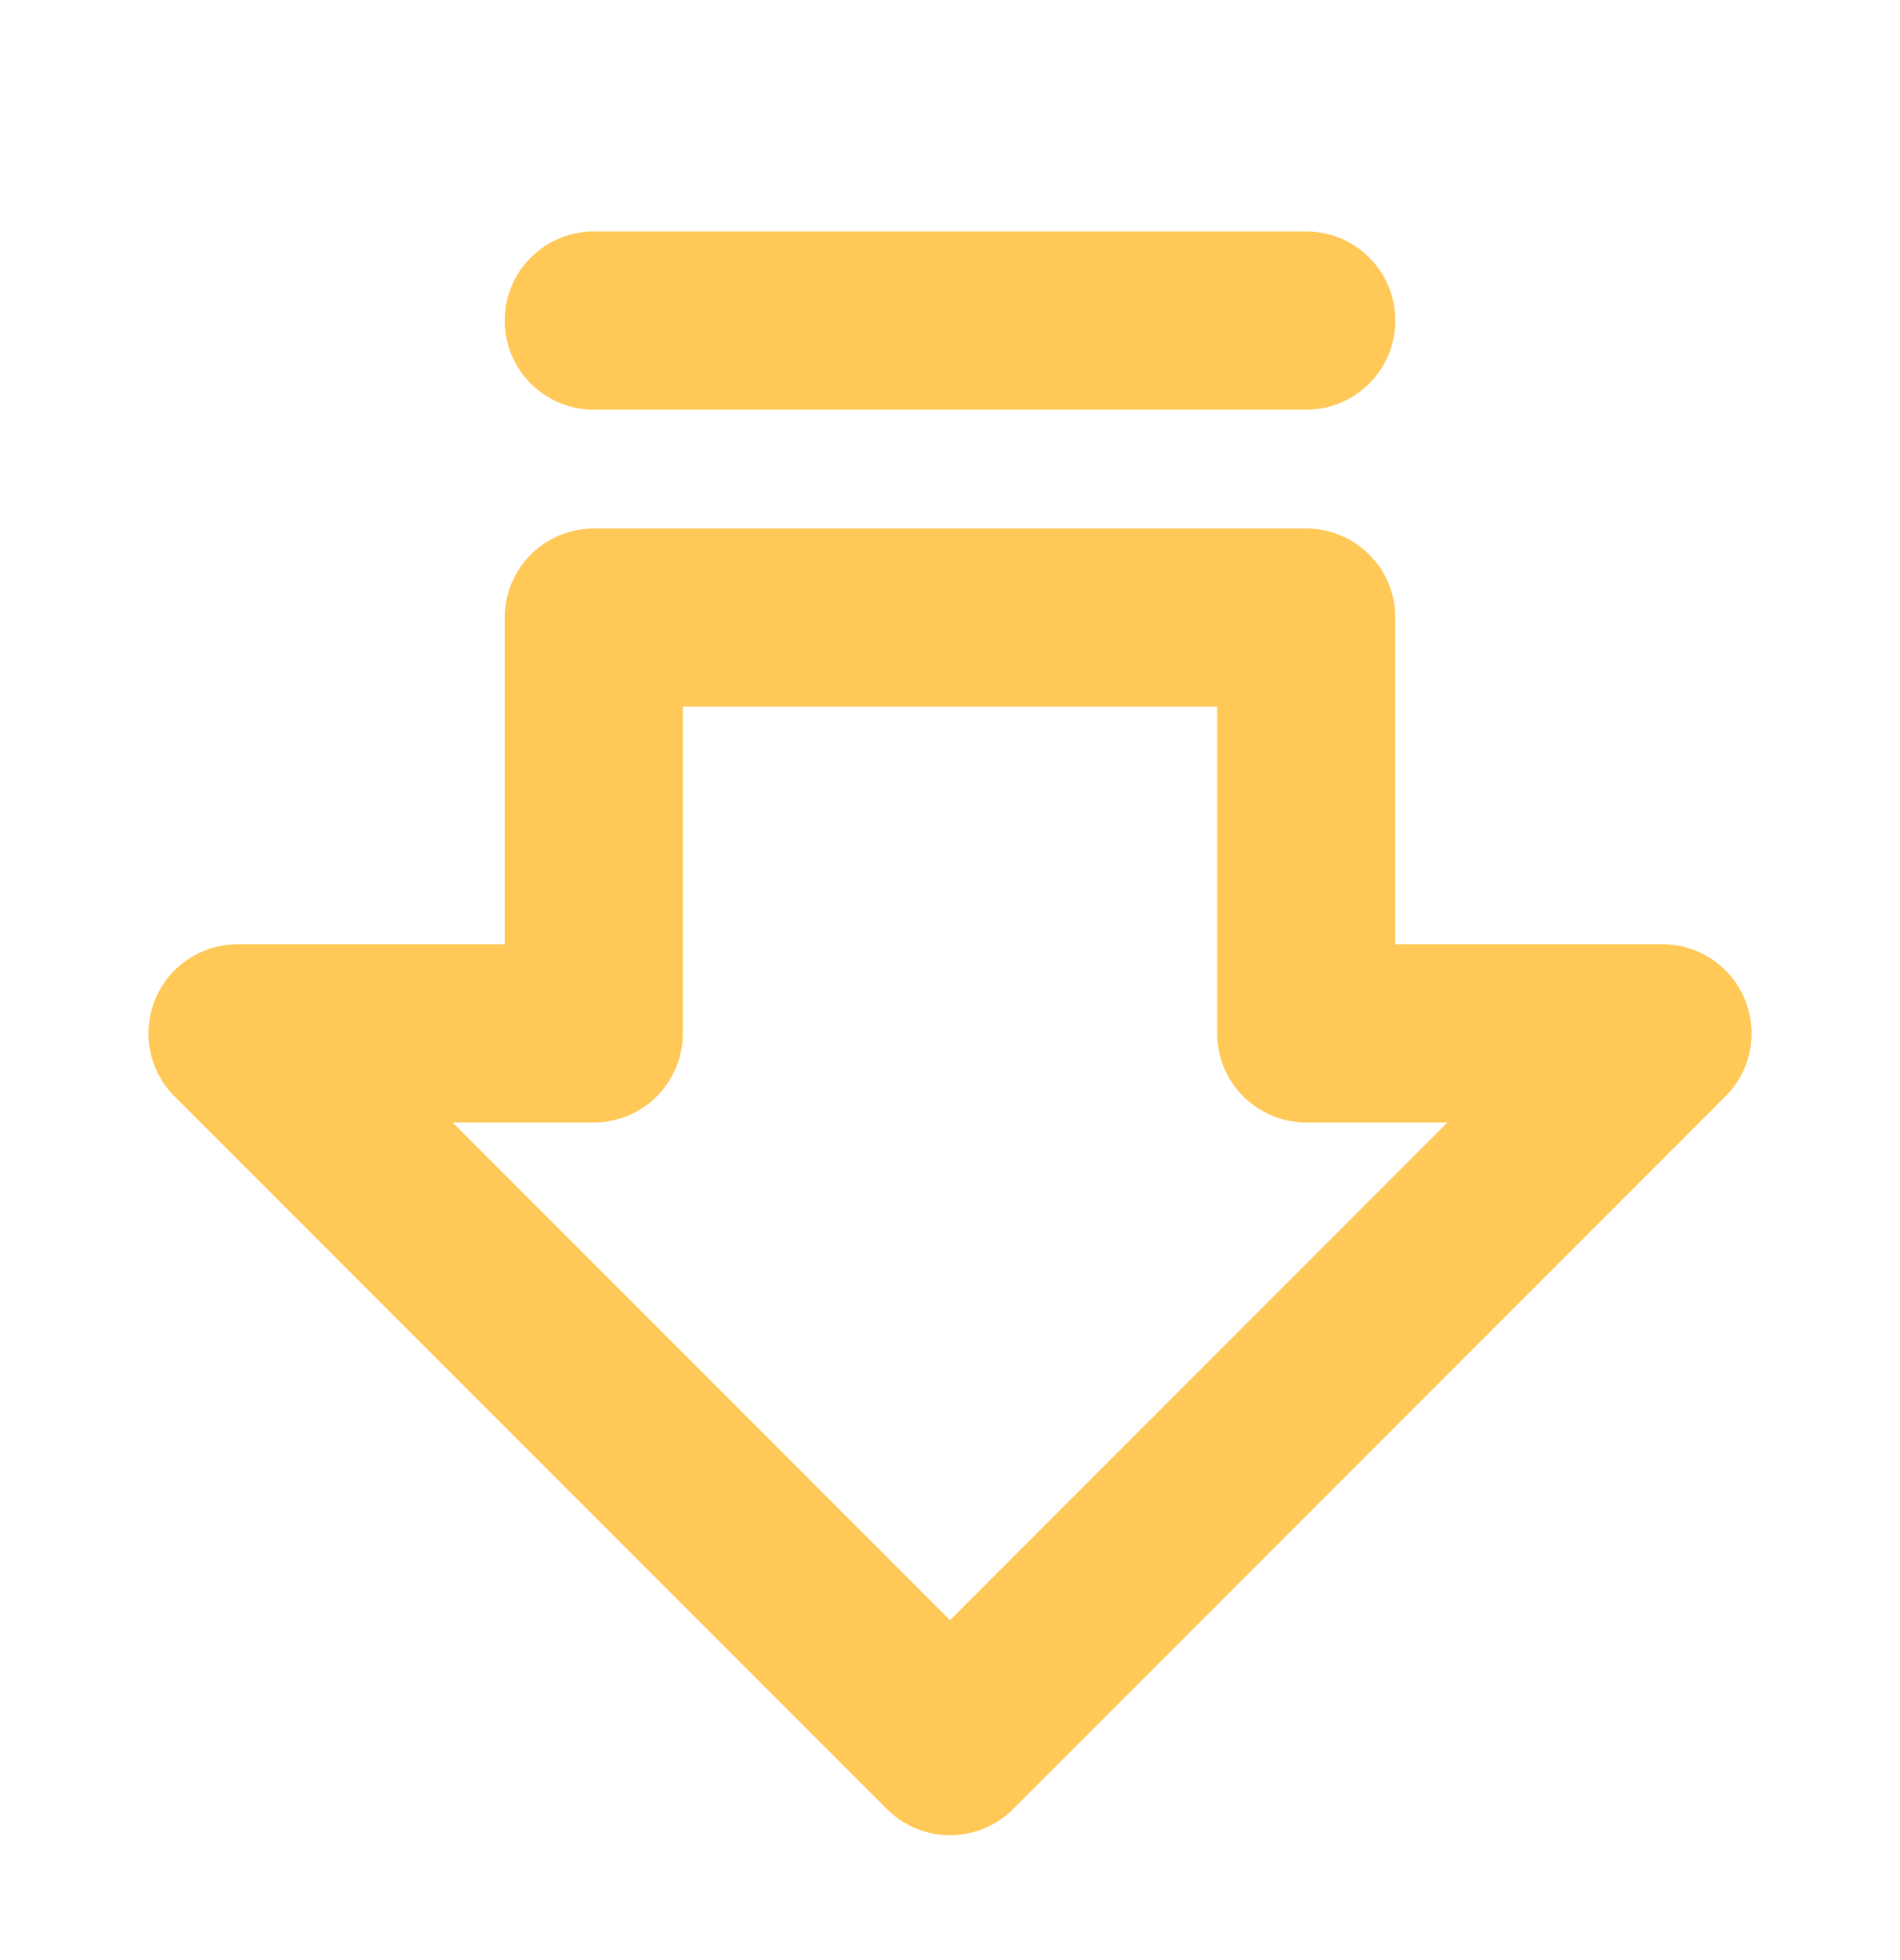
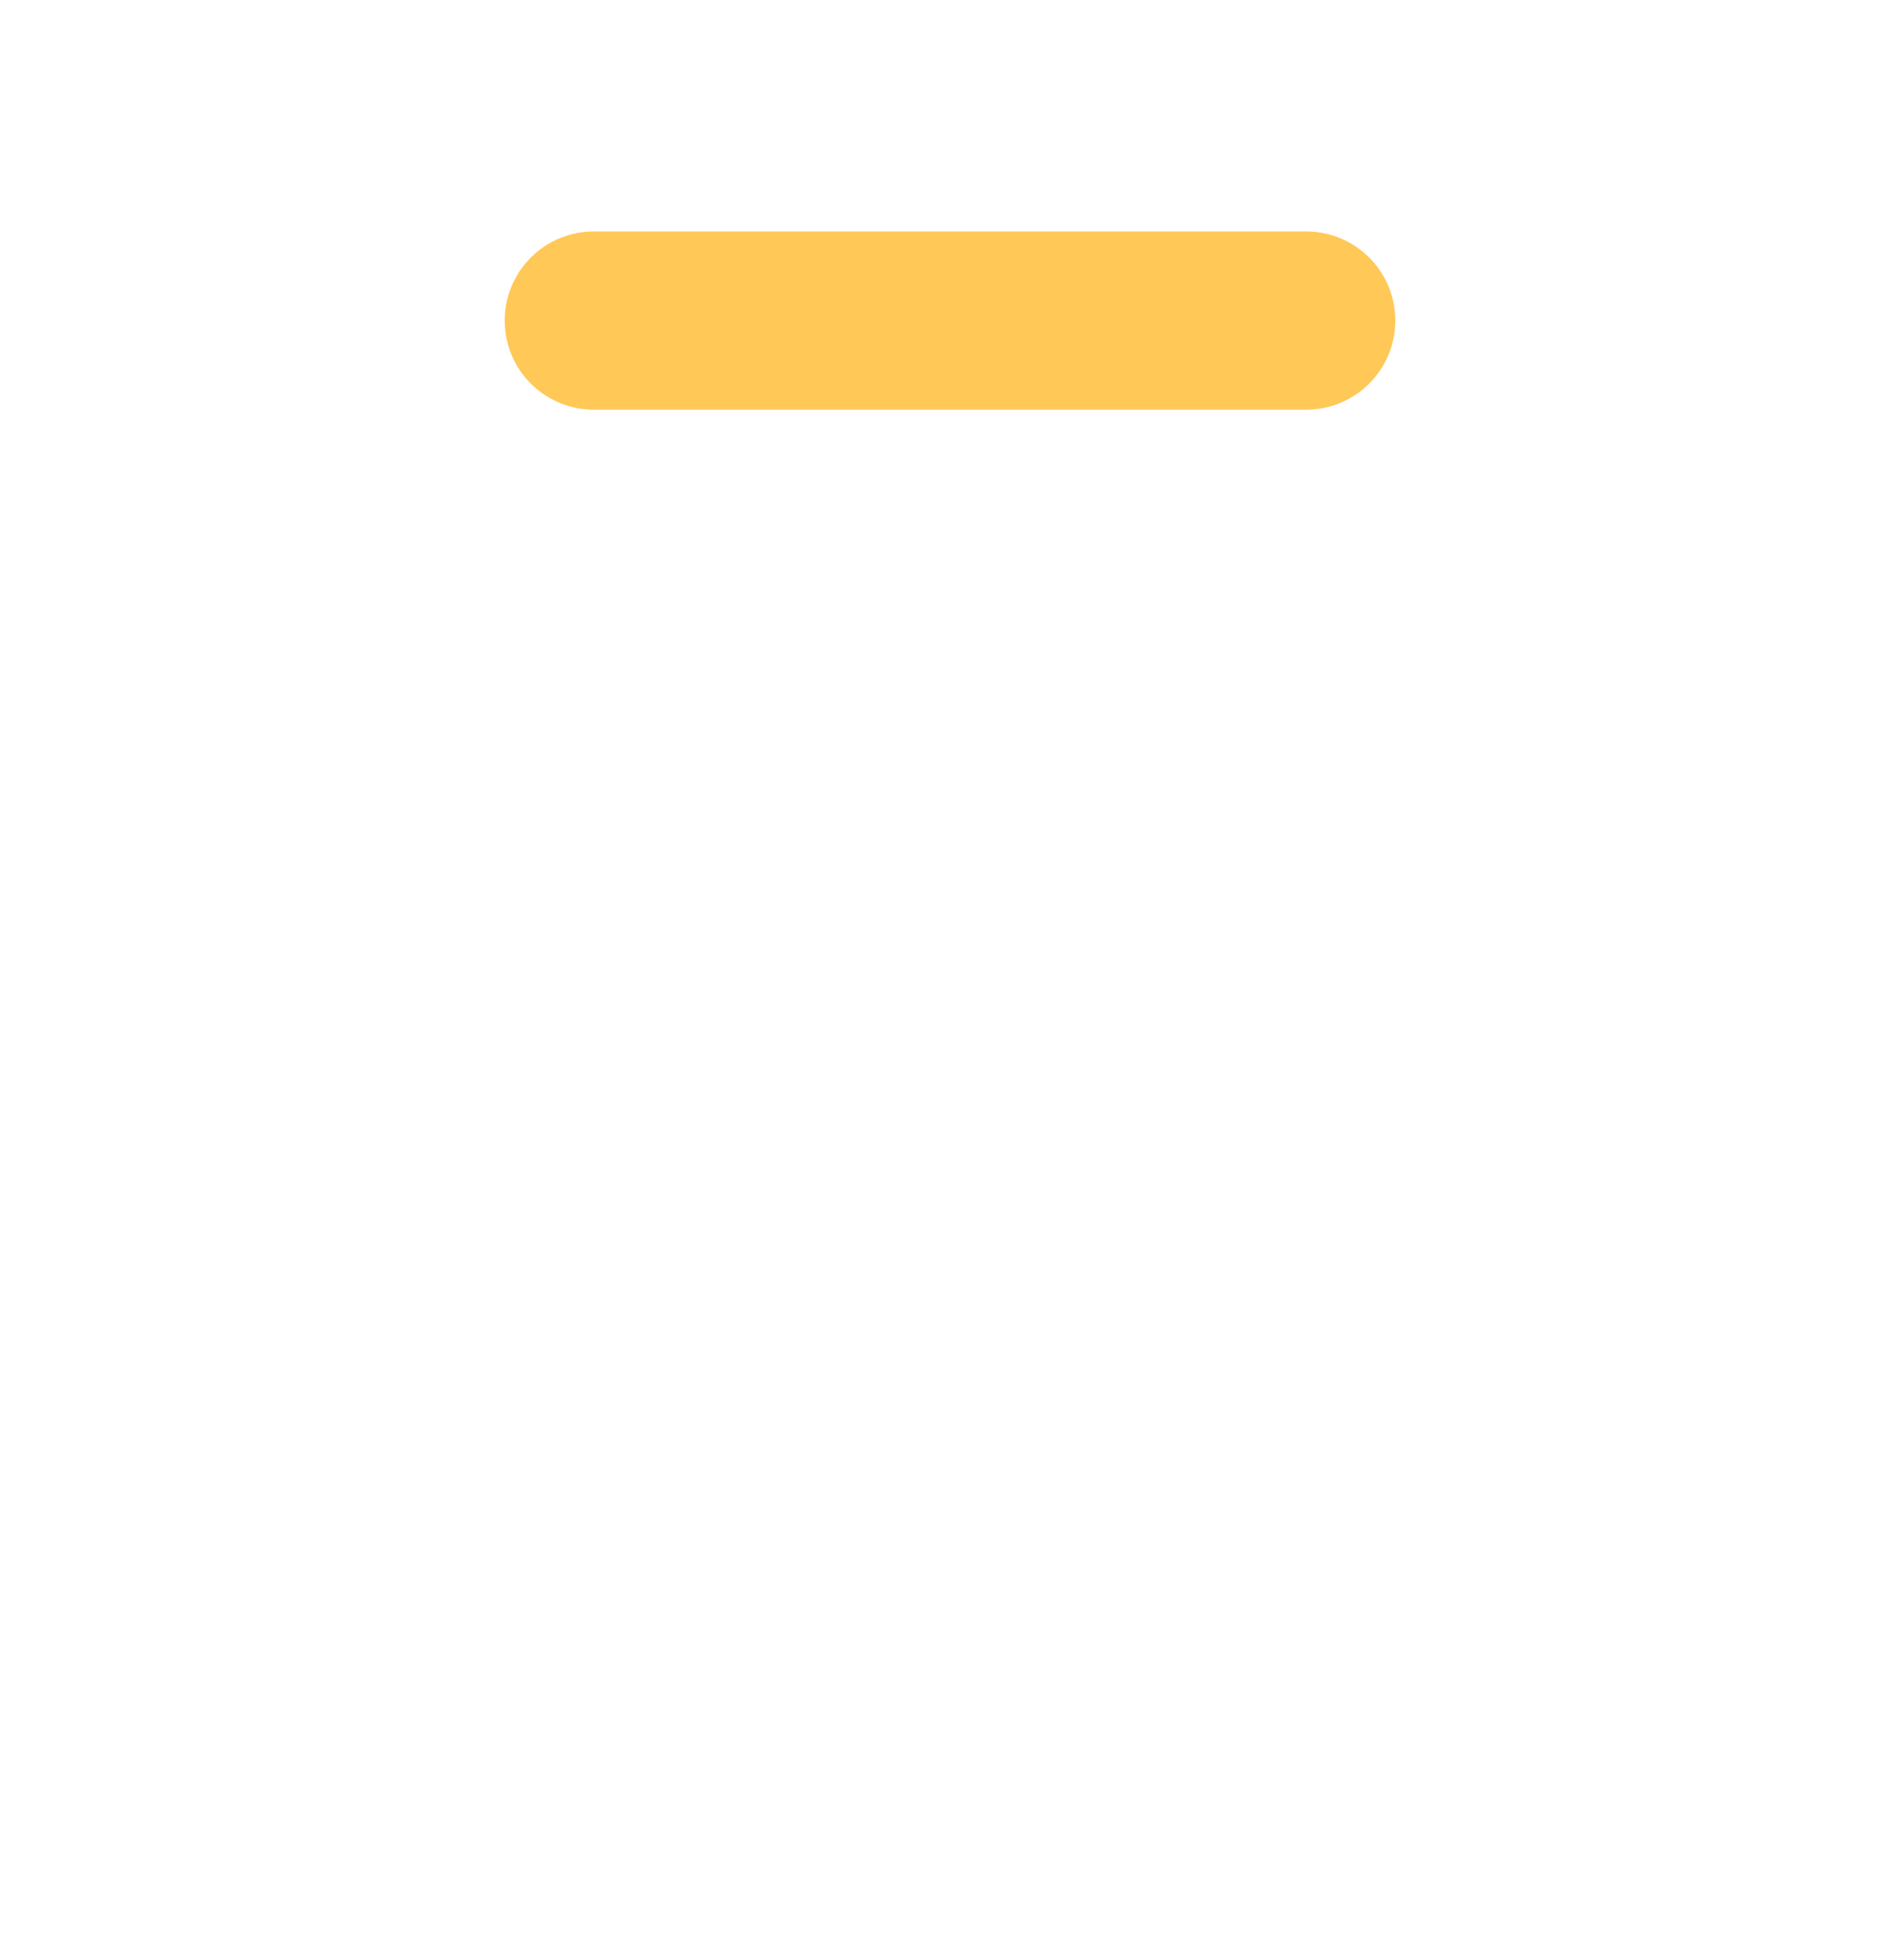
<svg xmlns="http://www.w3.org/2000/svg" width="32" height="33" viewBox="0 0 32 33" fill="none">
  <g clip-path="url(#clip0_341_20952)">
-     <path d="M4 17.398L16 29.398L28 17.398H22V10.398H10V17.398H4Z" stroke="#FFC857" stroke-width="3" stroke-linecap="round" stroke-linejoin="round" />
    <path d="M22 5.397H10" stroke="#FFC857" stroke-width="3" stroke-linecap="round" stroke-linejoin="round" />
  </g>
  <defs>
    <clipPath id="clip0_341_20952">
      <rect width="32" height="32" fill="white" transform="translate(0 0.397)" />
    </clipPath>
  </defs>
</svg>